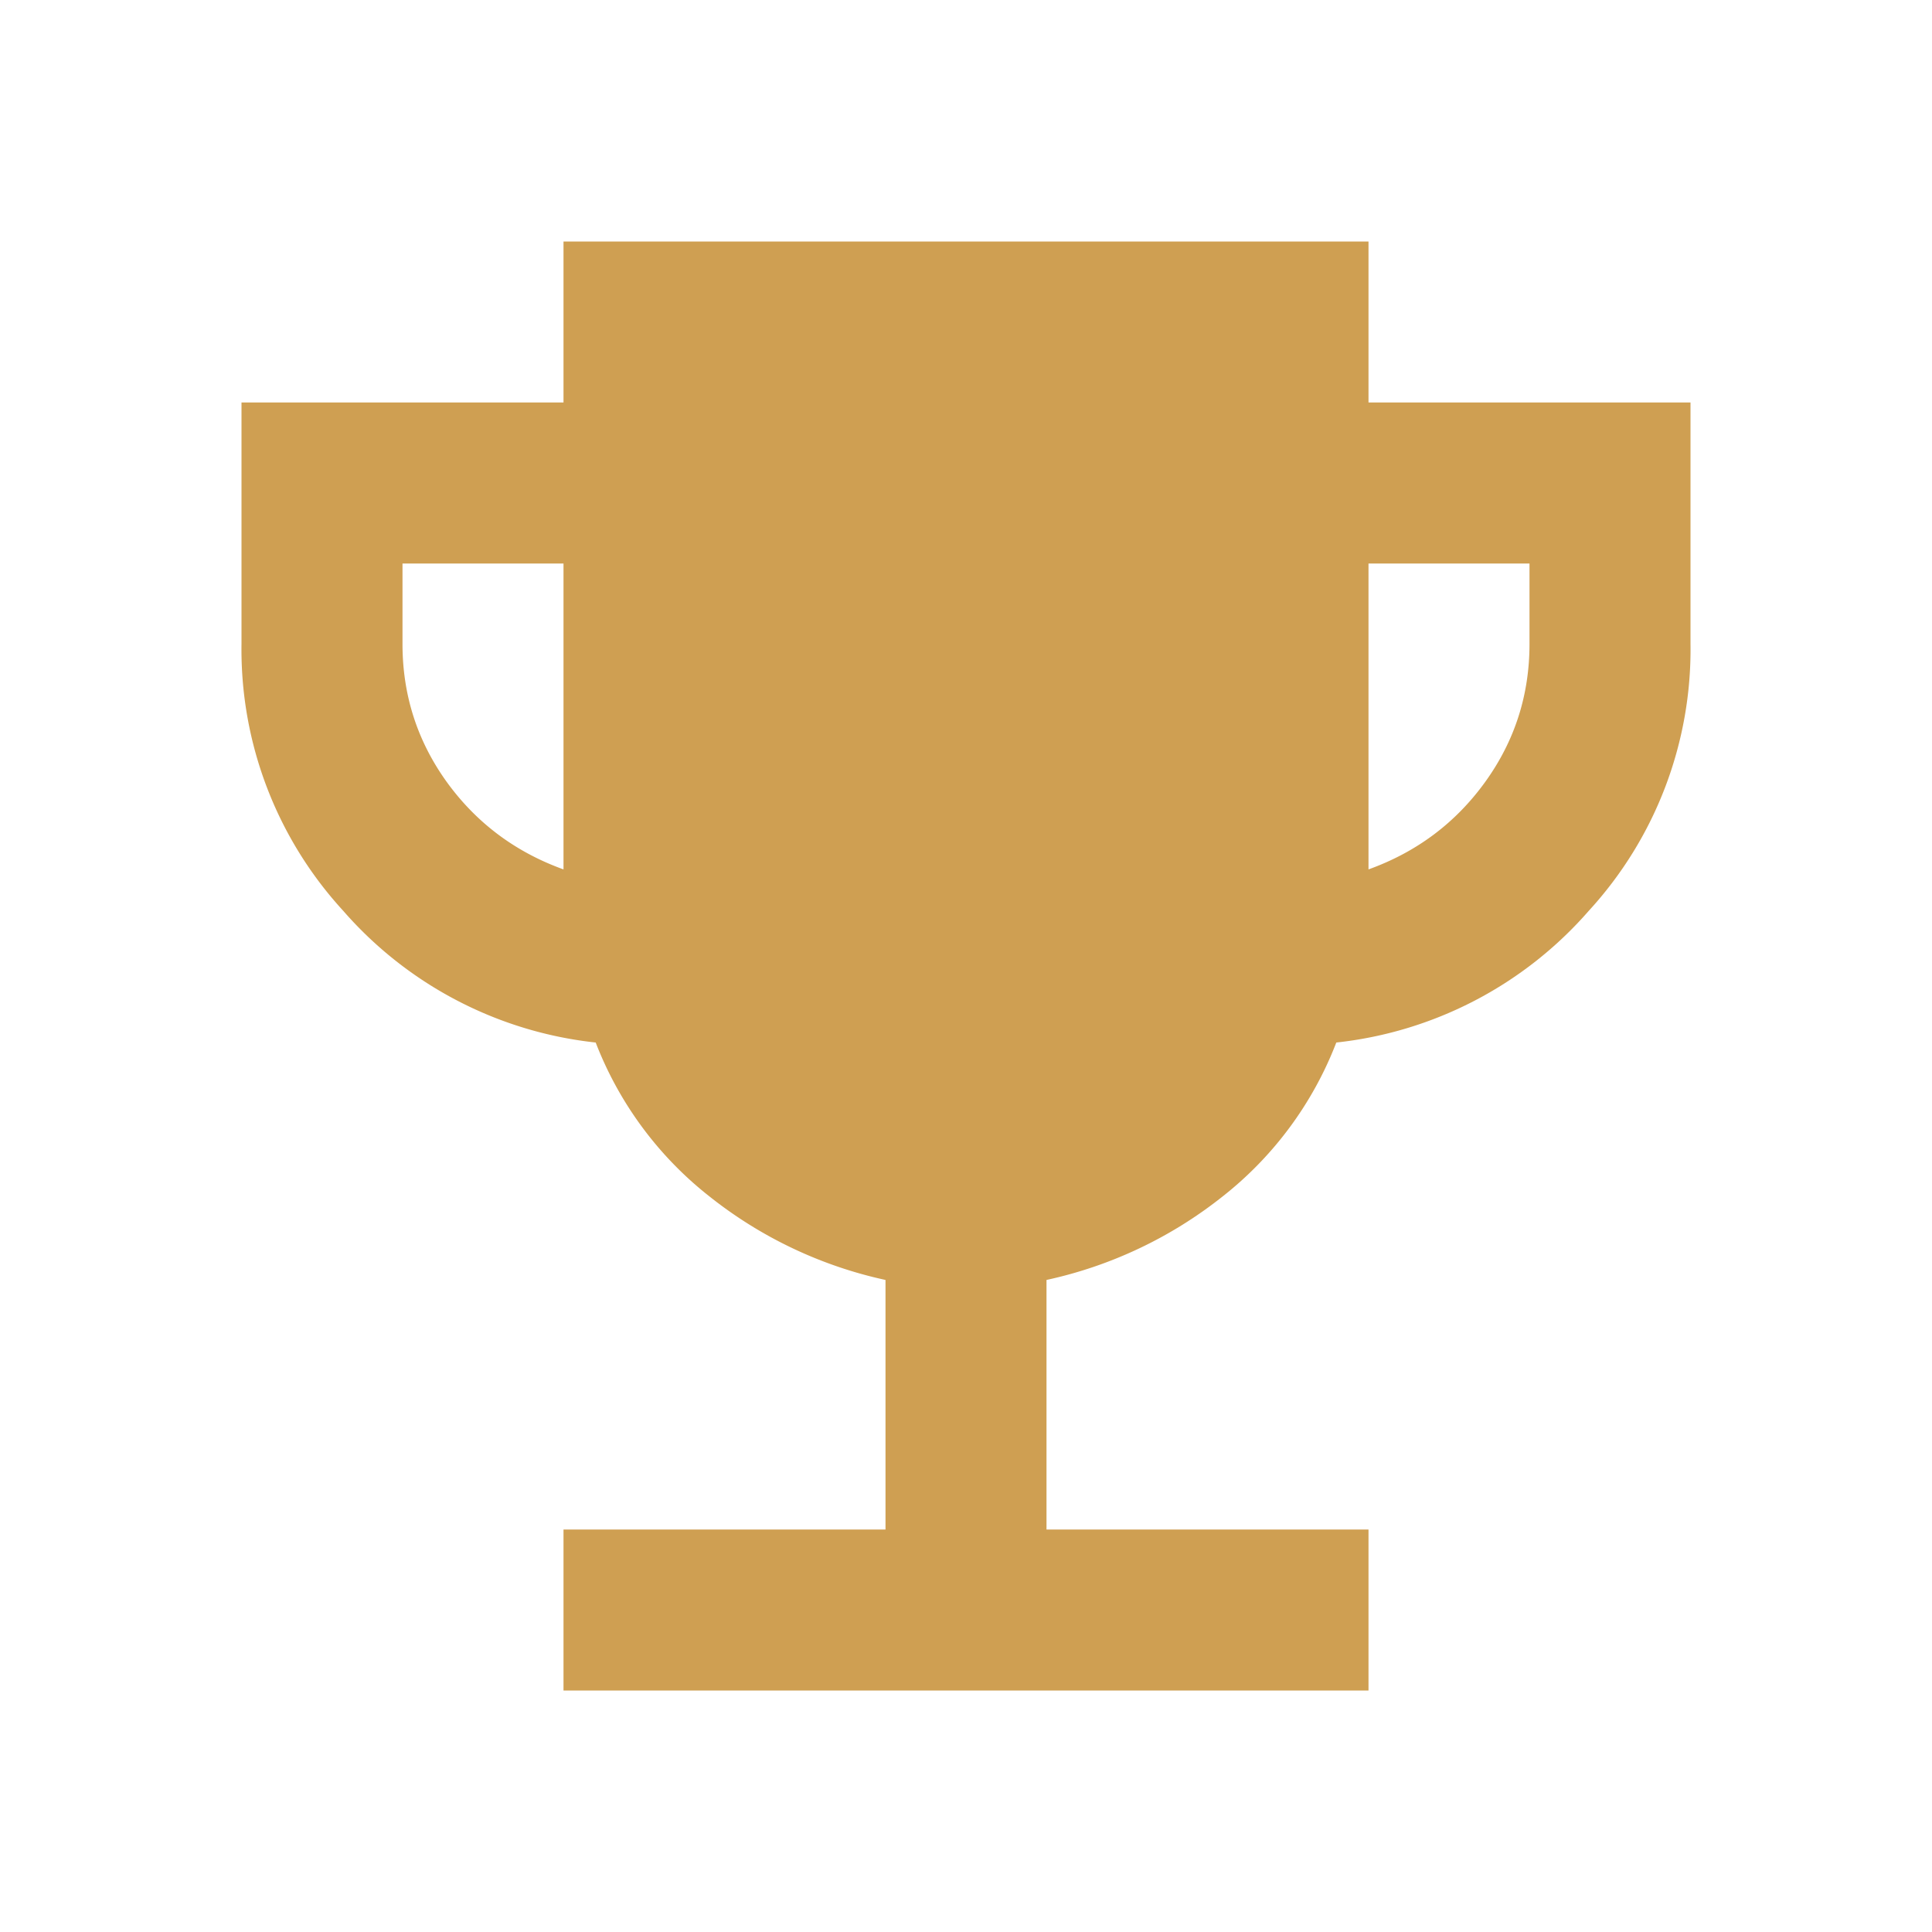
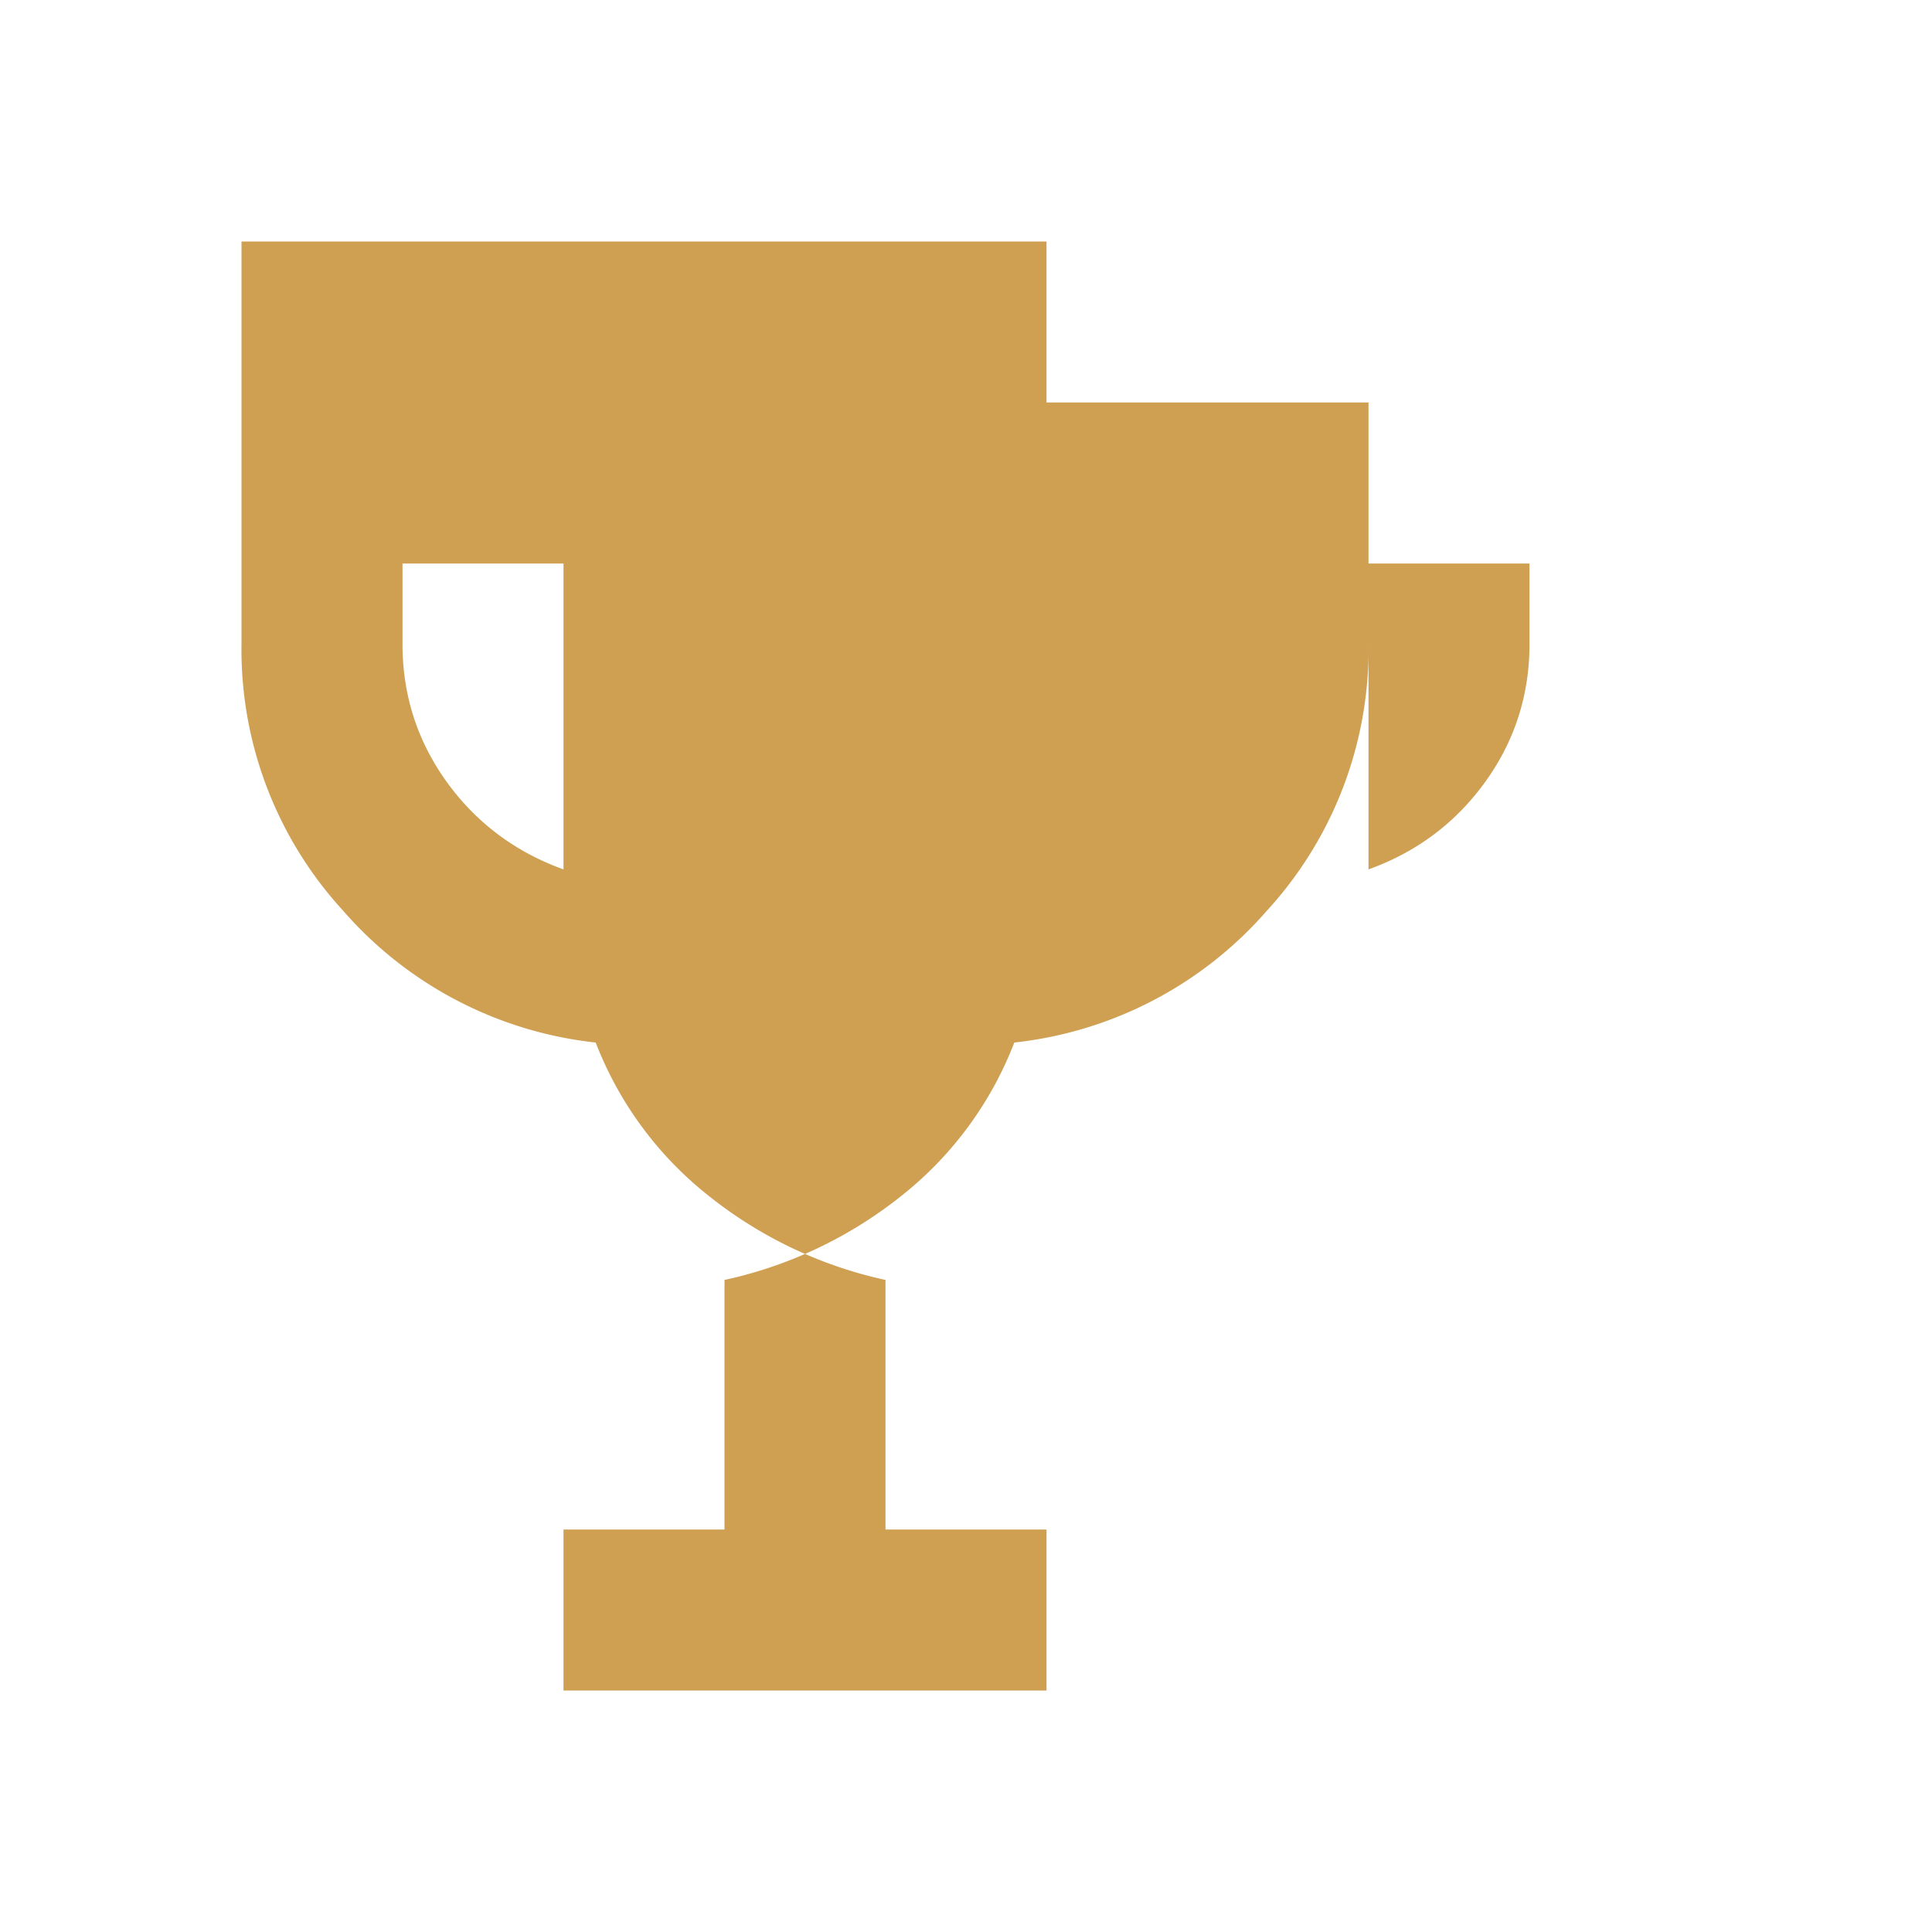
<svg xmlns="http://www.w3.org/2000/svg" fill="none" viewBox="0 0 18 18">
-   <path fill="#CF9F52" d="M5.25 15.75v-1.5h3v-2.325a4 4 0 0 1-1.64-.778 3.36 3.36 0 0 1-1.06-1.434 3.64 3.64 0 0 1-2.353-1.228A3.6 3.6 0 0 1 2.25 6V3.75h3v-1.5h7.5v1.5h3V6a3.6 3.6 0 0 1-.947 2.485 3.64 3.64 0 0 1-2.353 1.228 3.36 3.36 0 0 1-1.059 1.434 4 4 0 0 1-1.641.778v2.325h3v1.5zm0-7.65V5.25h-1.5V6q0 .712.412 1.285.414.572 1.088.815m7.5 0q.675-.243 1.088-.816.412-.572.412-1.284v-.75h-1.5z" />
+   <path fill="#CF9F52" d="M5.25 15.75v-1.5h3v-2.325a4 4 0 0 1-1.64-.778 3.36 3.36 0 0 1-1.06-1.434 3.64 3.64 0 0 1-2.353-1.228A3.6 3.6 0 0 1 2.25 6V3.75v-1.5h7.5v1.5h3V6a3.6 3.6 0 0 1-.947 2.485 3.64 3.64 0 0 1-2.353 1.228 3.36 3.36 0 0 1-1.059 1.434 4 4 0 0 1-1.641.778v2.325h3v1.5zm0-7.65V5.25h-1.5V6q0 .712.412 1.285.414.572 1.088.815m7.5 0q.675-.243 1.088-.816.412-.572.412-1.284v-.75h-1.5z" />
</svg>